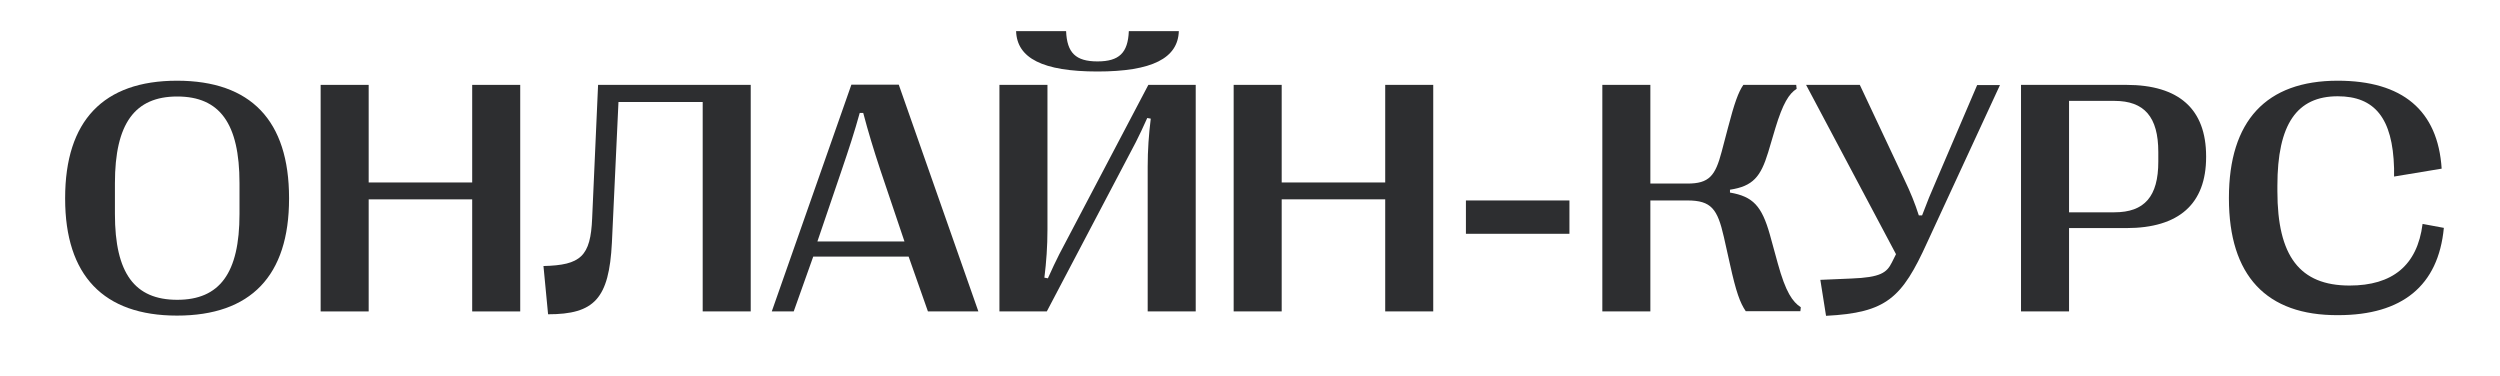
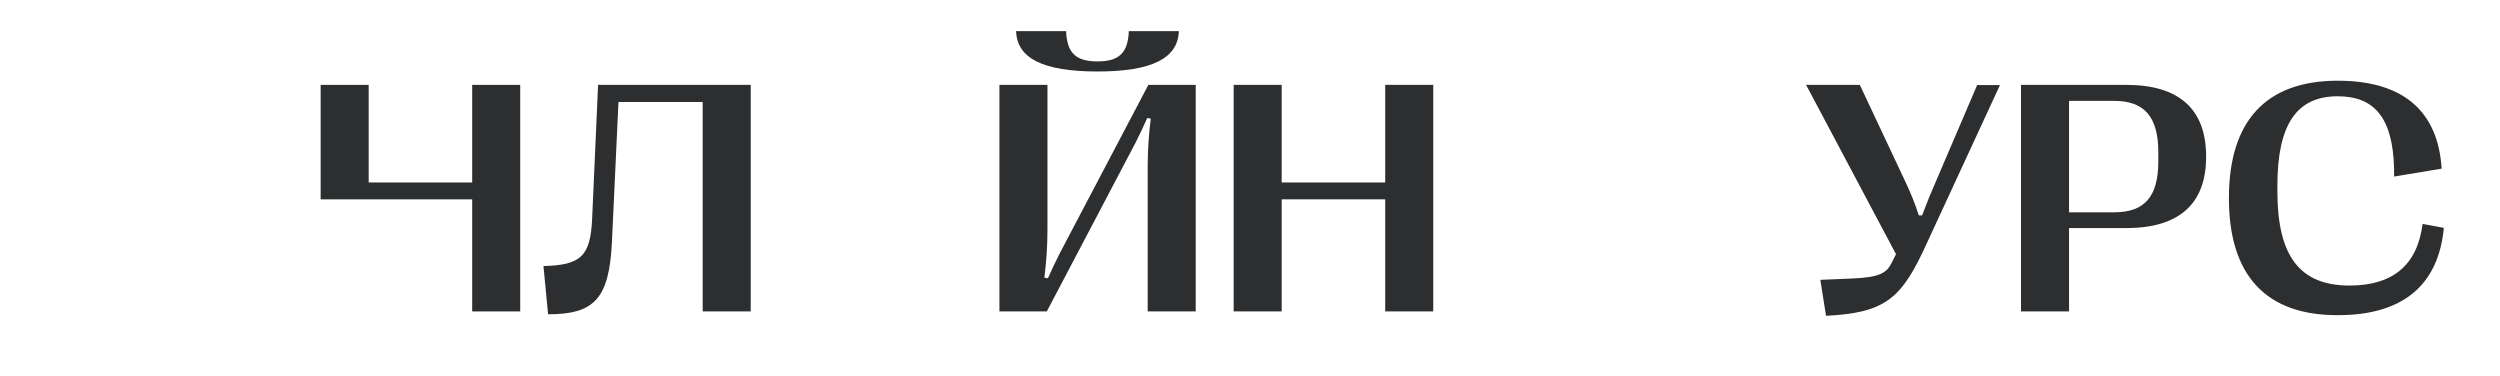
<svg xmlns="http://www.w3.org/2000/svg" x="0px" y="0px" viewBox="0 0 1139.9 171.6" style="enable-background:new 0 0 1139.9 171.6;" xml:space="preserve">
  <style type="text/css"> .st0{display:none;} .st1{display:inline;} .st2{fill:#FFFFFF;} .st3{fill:none;stroke:#8A8989;stroke-miterlimit:10;} .st4{clip-path:url(#SVGID_00000109714629254337892260000013040865525964419486_);fill:url(#SVGID_00000129164432202519341210000000275026473638348726_);} .st5{clip-path:url(#SVGID_00000039844925426837728030000008652454657241555341_);fill:url(#SVGID_00000055700445304727573060000010154536268043114122_);} .st6{clip-path:url(#SVGID_00000136388762466027005510000000007547654929908886_);fill:url(#SVGID_00000072996212539031424150000008929088907100616576_);} .st7{clip-path:url(#SVGID_00000155115531269510084830000003827386955010911140_);fill:url(#SVGID_00000138531814292288131960000008398033146030541724_);} .st8{clip-path:url(#SVGID_00000091717359557516529590000017435061295638267036_);fill:url(#SVGID_00000053537093789794750650000011812934811042458771_);} .st9{clip-path:url(#SVGID_00000111908045207333005700000001633149641293430676_);fill:url(#SVGID_00000041255309775438671910000015750040892635459215_);} .st10{clip-path:url(#SVGID_00000085937727825132000010000011248731196973254277_);fill:url(#SVGID_00000097492889854792992060000002395333034217460123_);} .st11{clip-path:url(#SVGID_00000134944805911789405970000013111450633297099699_);fill:url(#SVGID_00000033334194715632141600000015827276529999594645_);} .st12{fill:#EB5D0B;} .st13{clip-path:url(#SVGID_00000042730592151664108270000004198722508400585098_);fill:url(#SVGID_00000167386604137689816710000003534573157243072143_);} .st14{clip-path:url(#SVGID_00000098932695824435657410000013474658175859380148_);fill:url(#SVGID_00000147188479165638242600000006105220080501648802_);} .st15{display:inline;fill:#55A533;} .st16{display:inline;fill:#455EA6;} .st17{fill:#2D2E30;} </style>
  <g id="Слой_1" class="st0"> </g>
  <g id="Слой_2"> </g>
  <g id="Слой_3">
    <g>
-       <path class="st17" d="M29.7,90.6v-0.3c0-35.2,17.4-53.5,51-53.5c33.7,0,51.1,18.2,51.1,53.5v0.3c0,35.1-17.4,53.3-51.1,53.3 C47.2,143.9,29.7,125.6,29.7,90.6z M109.2,97.6V83.5c0-27.2-9-39.5-28.4-39.5c-19.3,0-28.4,12.3-28.4,39.5v14.1 c0,27,9,39.1,28.4,39.1C100.2,136.7,109.2,124.5,109.2,97.6z" />
-       <path class="st17" d="M146.2,142V38.7h21.9v44.5h47.2V38.7h21.9V142h-21.9V90.9h-47.2V142H146.2z" />
+       <path class="st17" d="M146.2,142V38.7h21.9v44.5h47.2V38.7h21.9V142h-21.9V90.9h-47.2H146.2z" />
      <path class="st17" d="M247.8,121.3c17-0.4,21.5-4.4,22.2-21.8l2.7-60.8h69.6V142h-21.9V46.5H282l-3,64.2 c-1.3,25.5-8,32.6-29.1,32.6L247.8,121.3z" />
-       <path class="st17" d="M351.9,142l36.3-103.4h21.6L446.1,142h-23l-8.8-25h-43.5l-8.9,25H351.9z M372.7,110.1h39.7l-11-32.6 c-3.2-9.7-5.5-17.3-7.8-26H392c-2.4,8.7-4.9,16.3-8.2,26L372.7,110.1z" />
      <path class="st17" d="M455.7,142V38.7h21.9v66c0,7.6-0.5,14.6-1.4,21.9l1.6,0.3c1.8-4.1,3.7-8,5.2-11l40.6-77.2h21.6V142h-21.9V76 c0-7.6,0.5-14.6,1.4-21.9l-1.6-0.3c-1.8,4.1-3.7,8-5.2,11L477.3,142H455.7z M463.3,14.2h22.8c0.4,9.9,4.4,13.8,14.3,13.8 s13.9-3.9,14.3-13.8h22.8c-0.4,12.3-12.1,18.4-37.1,18.4S463.7,26.5,463.3,14.2z" />
      <path class="st17" d="M562.5,142V38.7h21.9v44.5h47.2V38.7h21.9V142h-21.9V90.9h-47.2V142H562.5z" />
-       <path class="st17" d="M668.4,106.6V91.4h47.2v15.2H668.4z" />
-       <path class="st17" d="M730.6,142V38.7h21.9v45h16.9c9.9,0,12.7-3.5,15.6-14.5l2.9-11c2.9-11.1,4.7-16.2,7-19.5H819l0.2,1.8 c-3.5,2.2-6.3,6.7-9.7,17.9l-3.3,11.1c-3.4,11.1-6.9,15.4-17.4,17v1.3c10.5,1.8,14.5,6.1,18.2,19.2l3.6,13.1 c3.6,13.1,6.7,17.5,10.5,20l-0.2,1.8H796c-2.6-3.8-4.4-8.7-7.2-21.4L786,108c-2.9-12.7-5.7-16.6-16.6-16.6h-16.9V142H730.6z" />
      <path class="st17" d="M830,127.6l14.1-0.6c13.4-0.5,16.2-2.7,18.5-7.3l1.9-3.8l-41-77.2H848l20,42.5c3.3,6.9,5.1,11.4,6.9,17h1.5 c2.1-5.6,4-10.3,6.9-16.9l18.2-42.5h10.4l-33.2,71.8c-11.5,25.3-18.5,32-46.1,33.4L830,127.6z" />
      <path class="st17" d="M921.5,142V38.7h48c24.1,0,36.4,11.1,36.4,32.6v0.3c0,21.3-12.3,32.4-36.4,32.4h-26.1v38H921.5z M943.4,96.8 h20.7c13.7,0,20-7.2,20-23.1v-4.4c0-16-6.4-23.3-20-23.3h-20.7V96.8z" />
      <path class="st17" d="M1016.3,90.5v-0.3c0-35.1,17-53.4,49.6-53.4c29.5,0,45.7,13.5,47.4,40.1l-21.7,3.6v-3.8 c-0.6-22.9-8.9-32.8-25.7-32.8c-18.6,0-27.5,12.7-27.5,40.8v2.5c0,29.6,10.2,43,32.9,43c19.5,0,30.9-9.1,33.3-28.1l9.7,1.8 c-2.5,26.4-19,39.8-48.2,39.8C1033.3,143.9,1016.3,125.6,1016.3,90.5z" />
    </g>
  </g>
</svg>